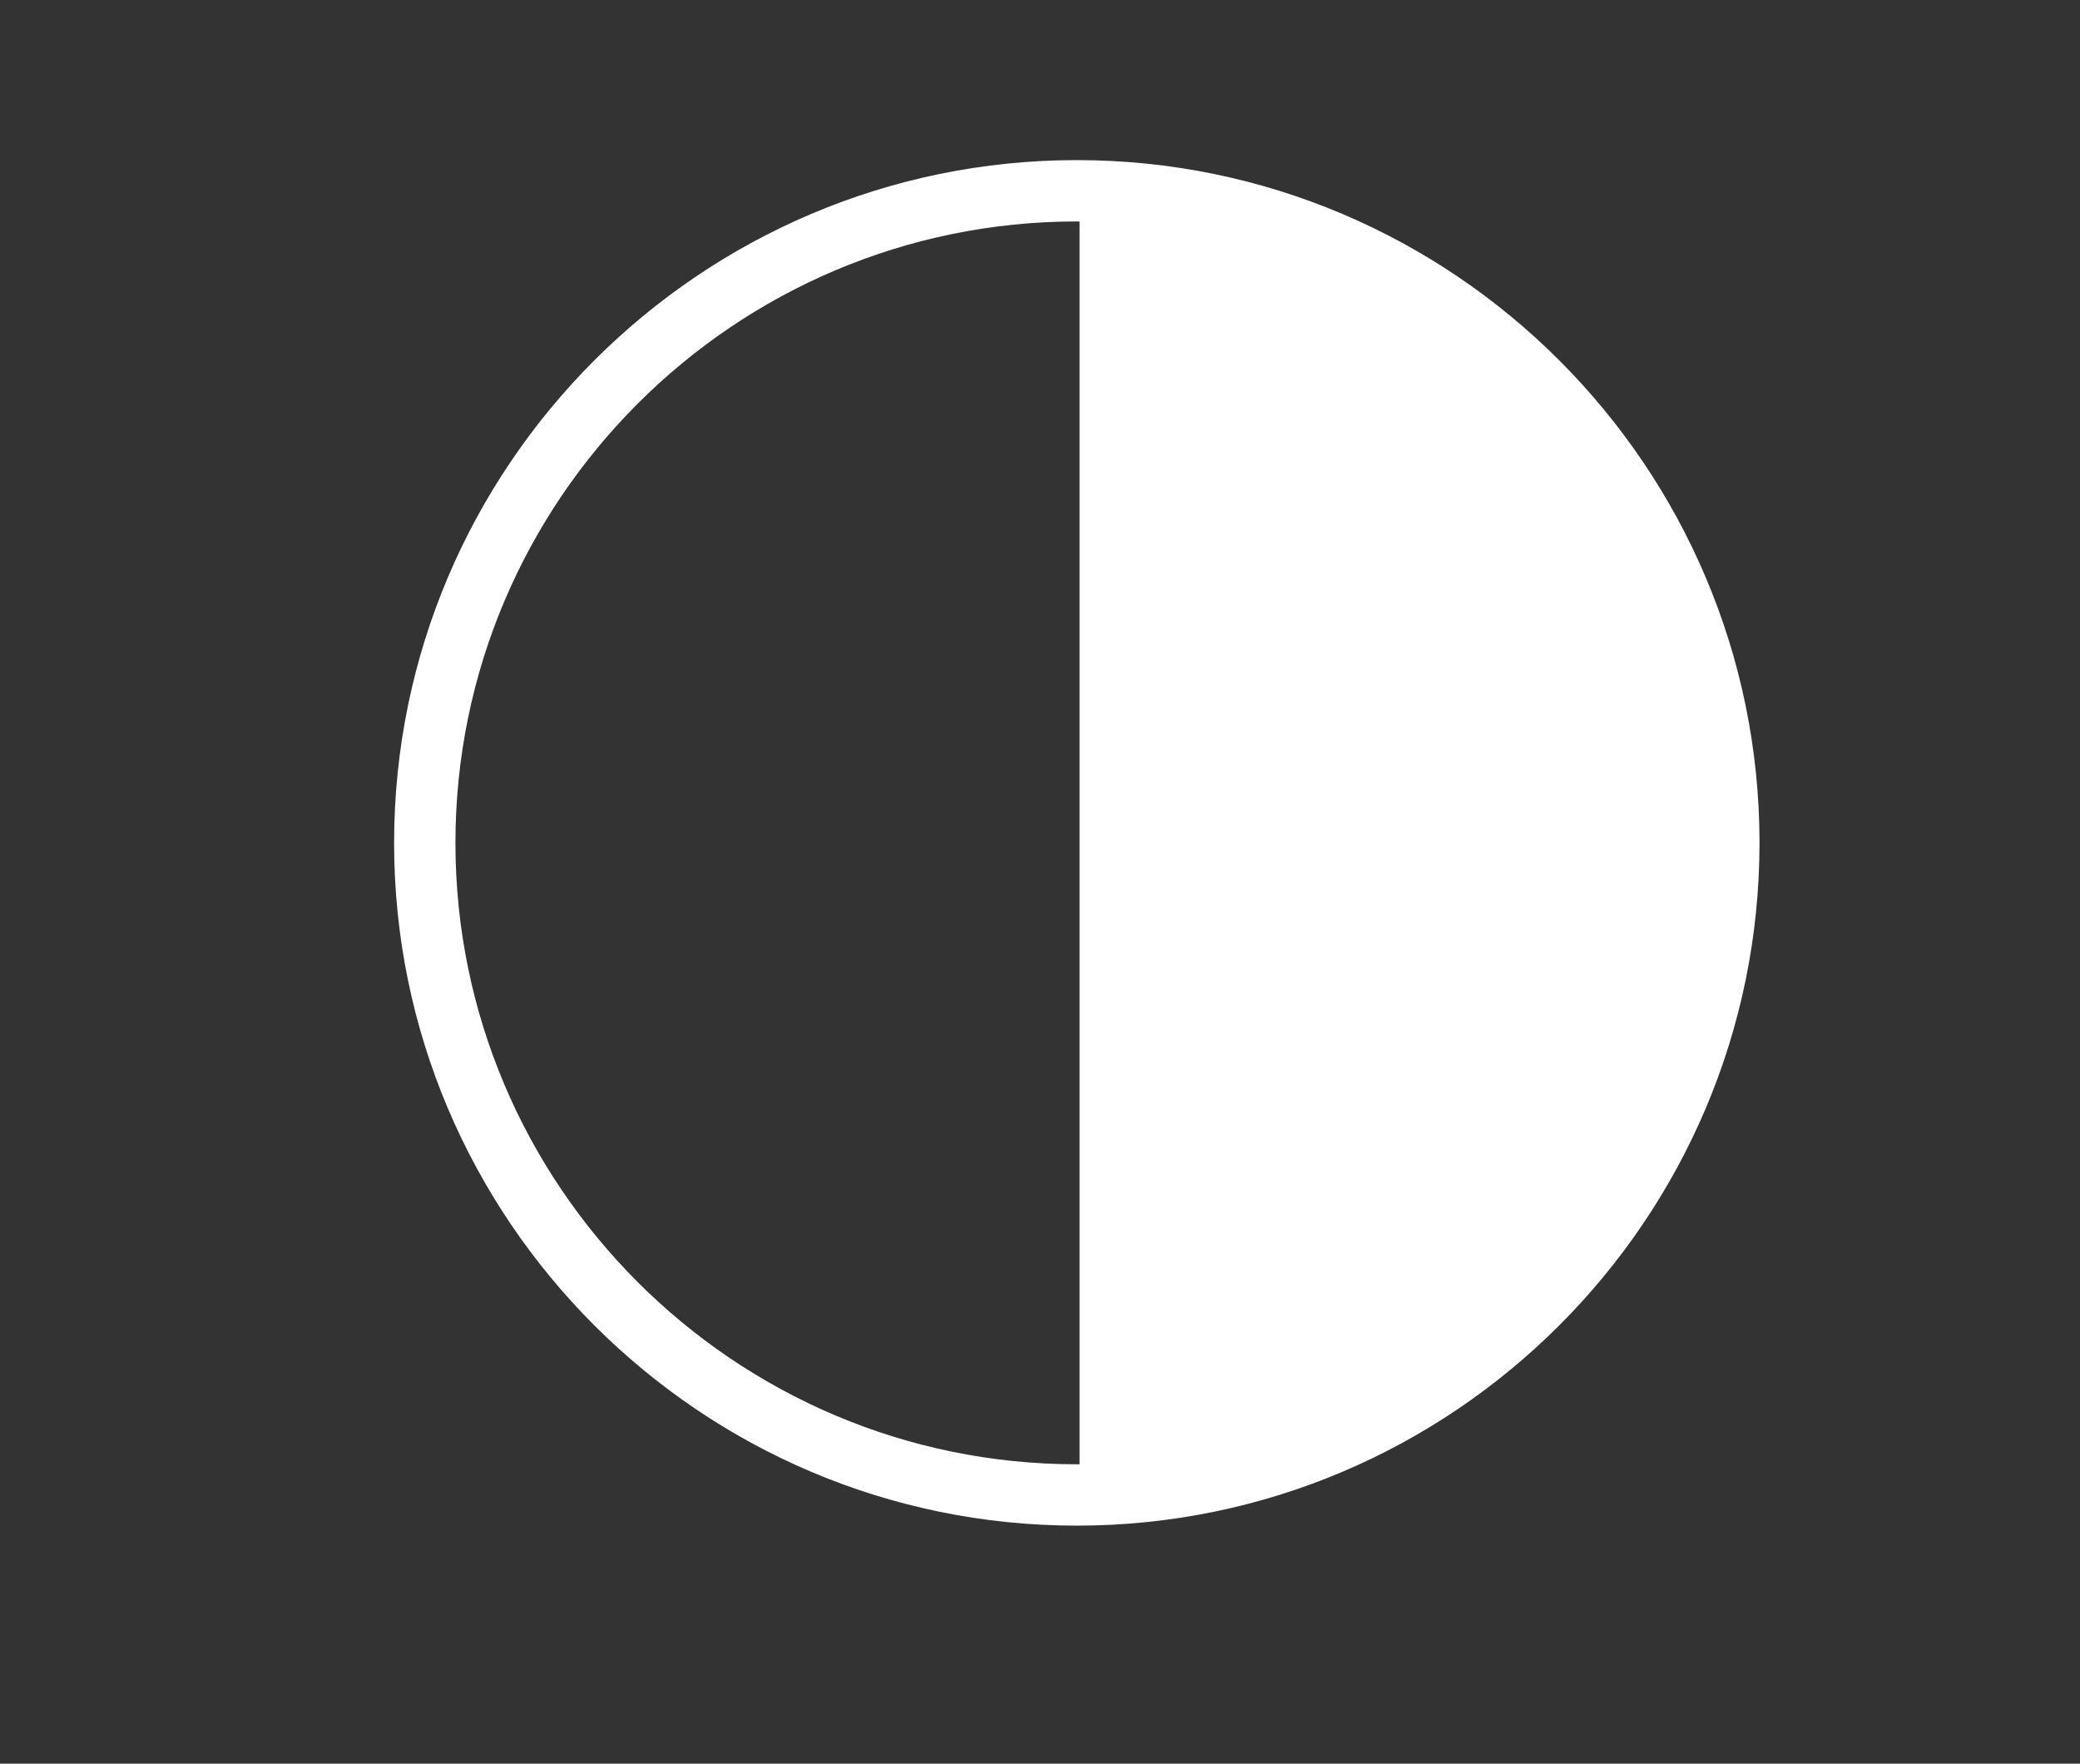
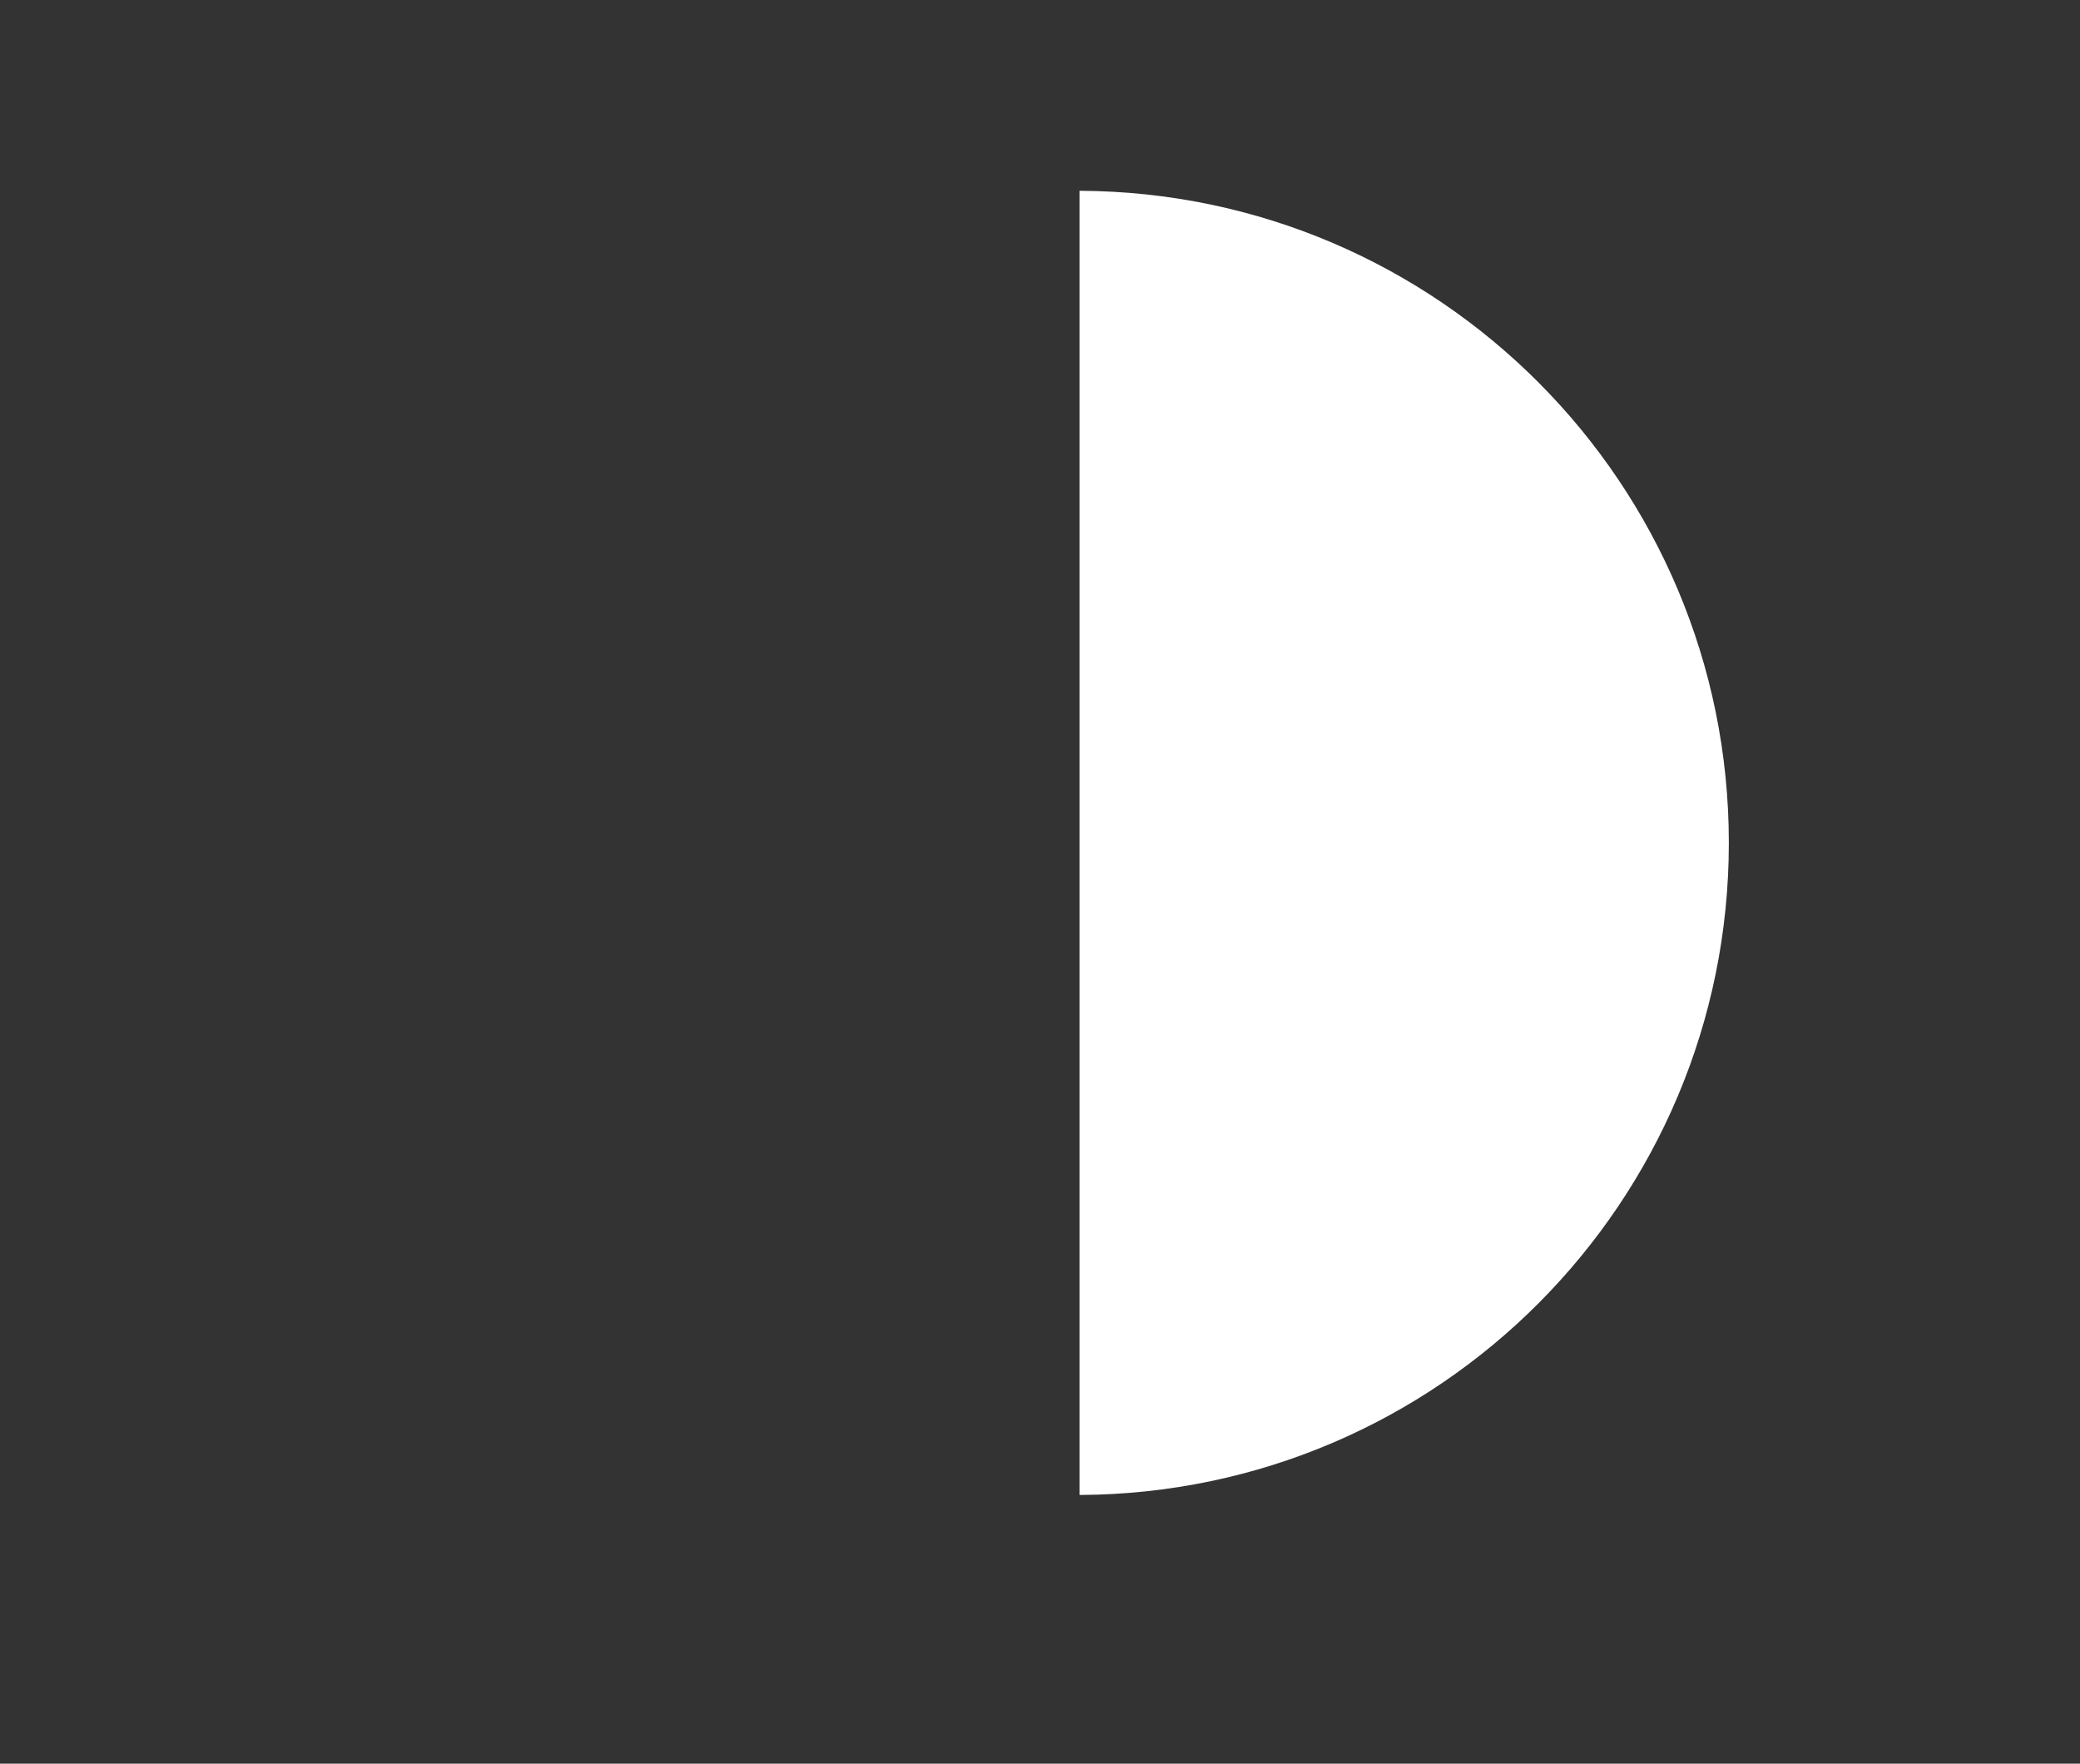
<svg xmlns="http://www.w3.org/2000/svg" id="_图层_1" viewBox="0 0 67.82 57.5">
  <rect x="0" y="0" width="67.82" height="57.5" fill="#333333" stroke="none" />
  <defs>
    <style>.cls-1{fill:#fff;}</style>
  </defs>
-   <path class="cls-1" d="M35.11,49.74c-12.27,0-22.26-9.99-22.26-22.26S22.84,5.22,35.11,5.22s22.26,9.99,22.26,22.26-9.99,22.26-22.26,22.26ZM35.11,7.22c-11.17,0-20.26,9.09-20.26,20.26s9.09,20.26,20.26,20.26,20.26-9.09,20.26-20.26S46.28,7.22,35.11,7.22Z" />
  <path class="cls-1" d="M35.2,6.22v42.52c11.7-.05,21.17-9.55,21.17-21.26S46.9,6.27,35.2,6.22Z" />
</svg>